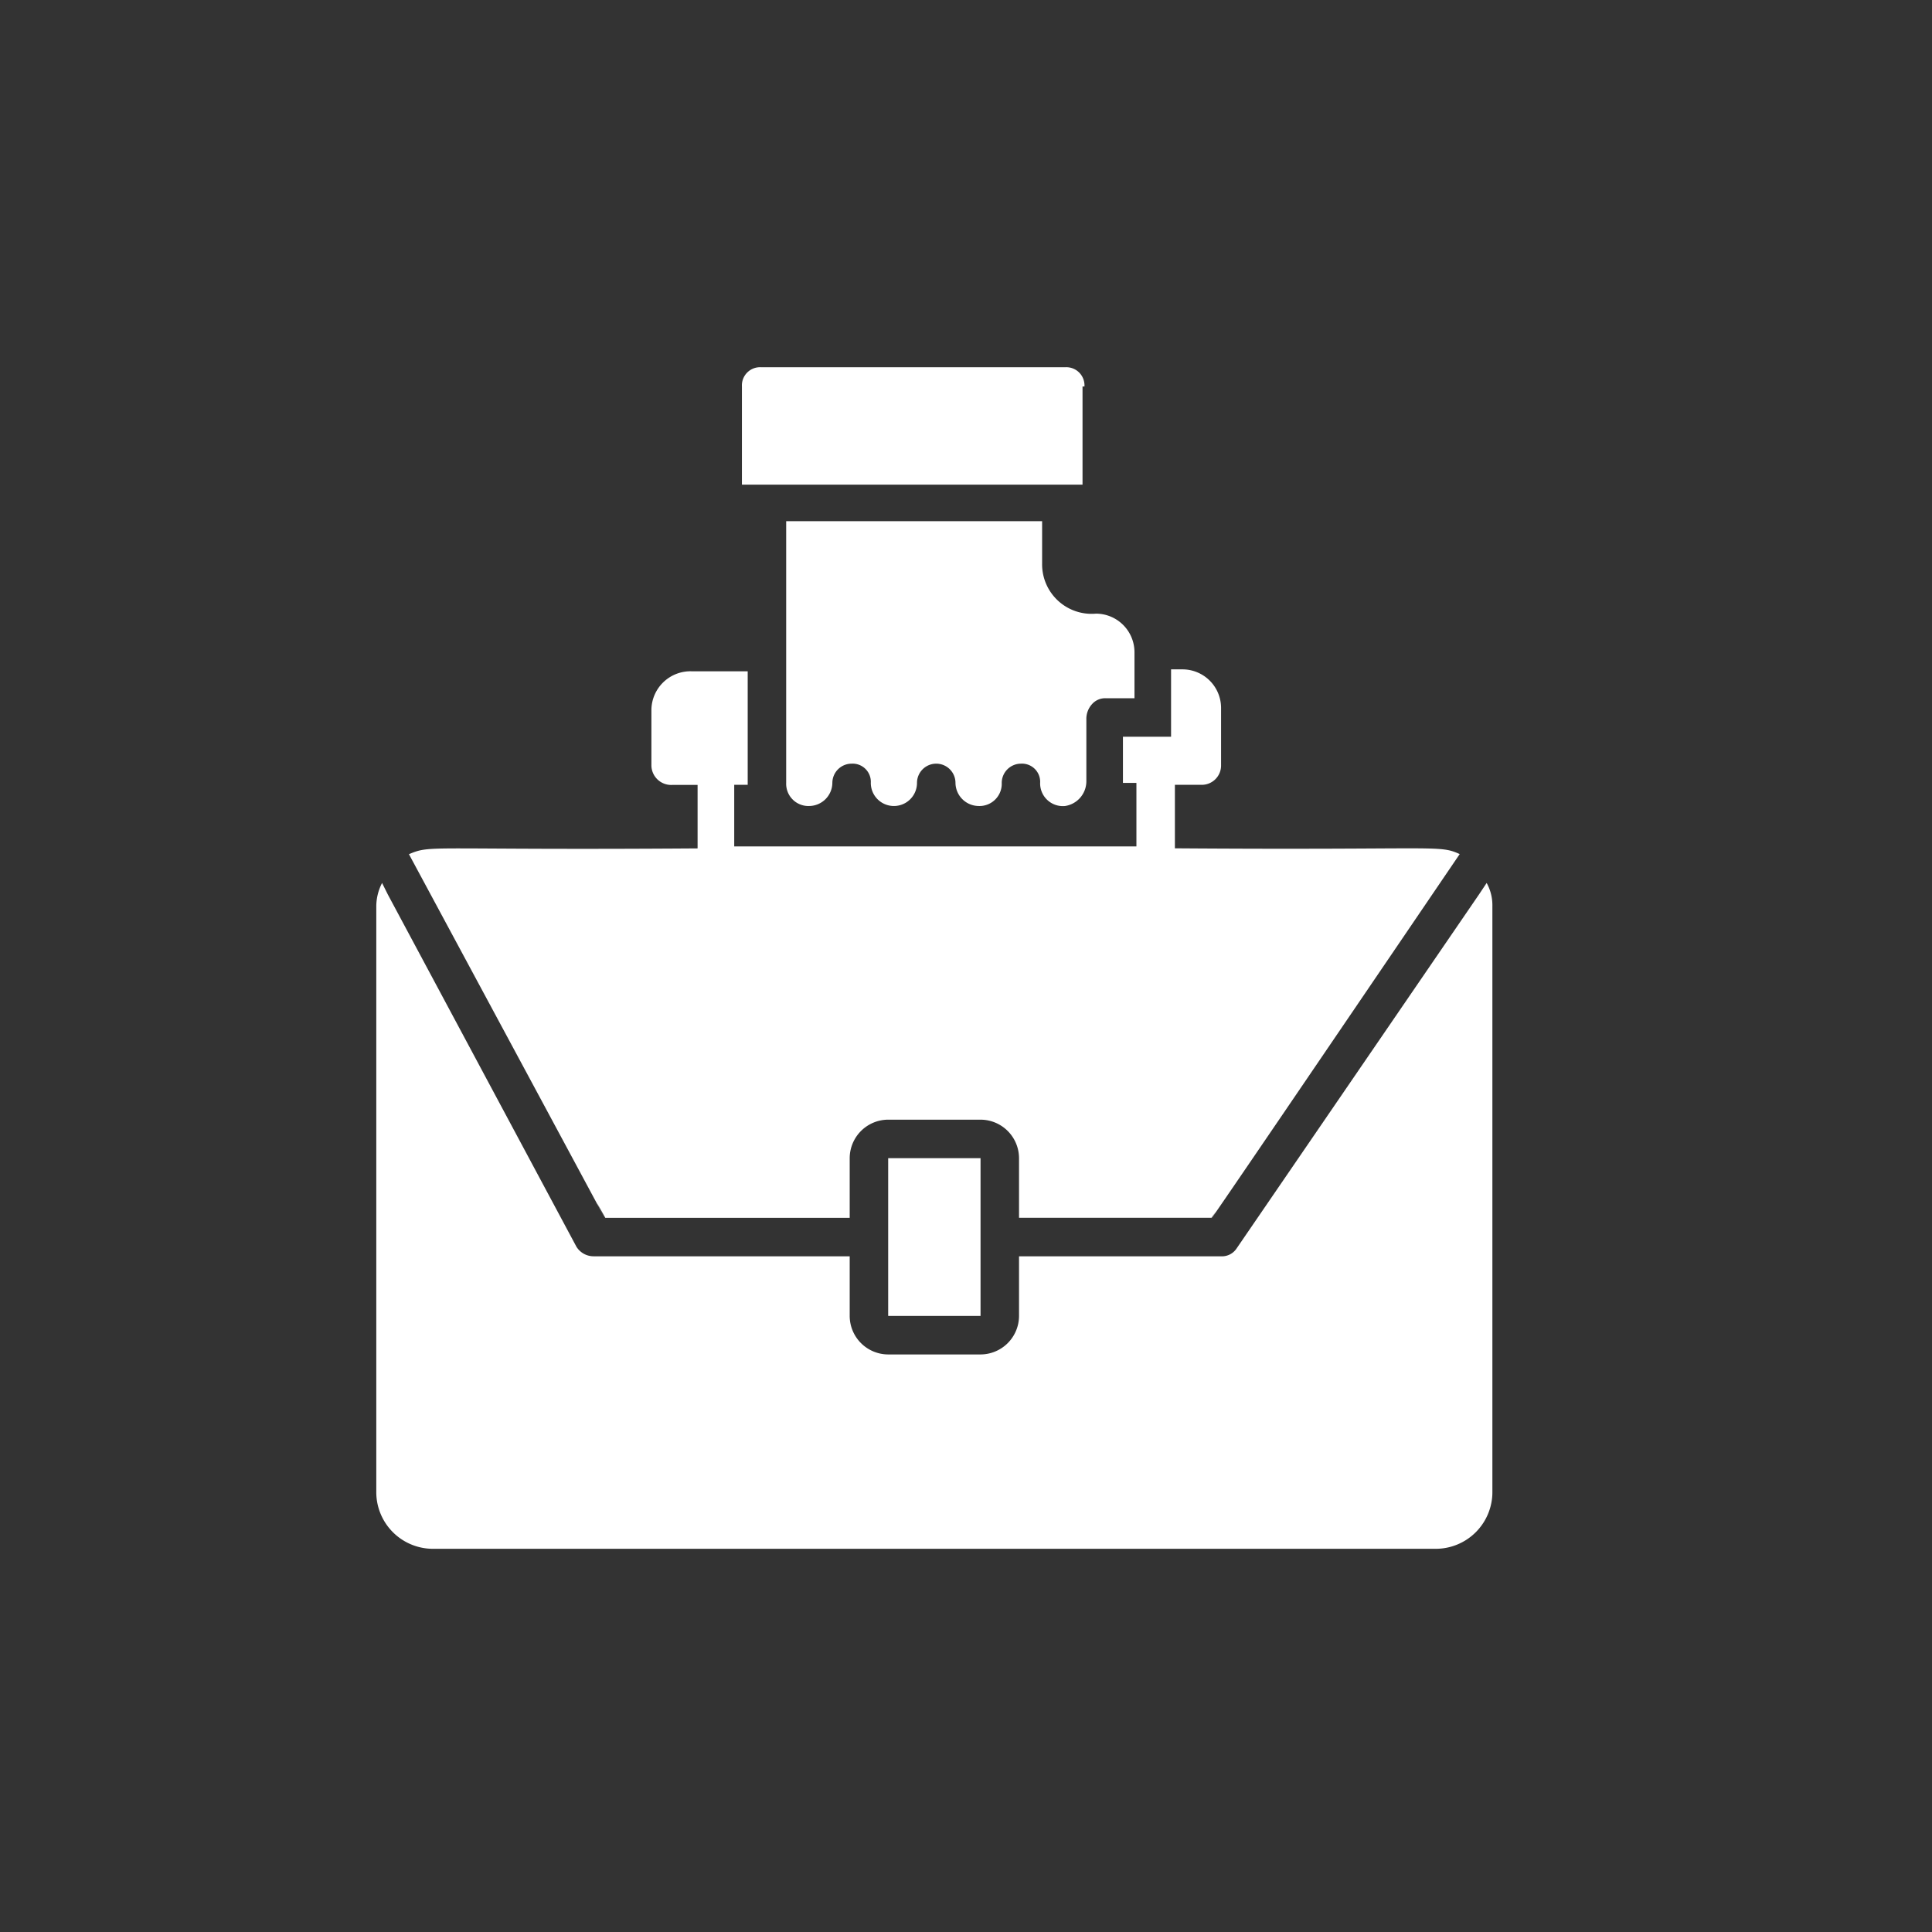
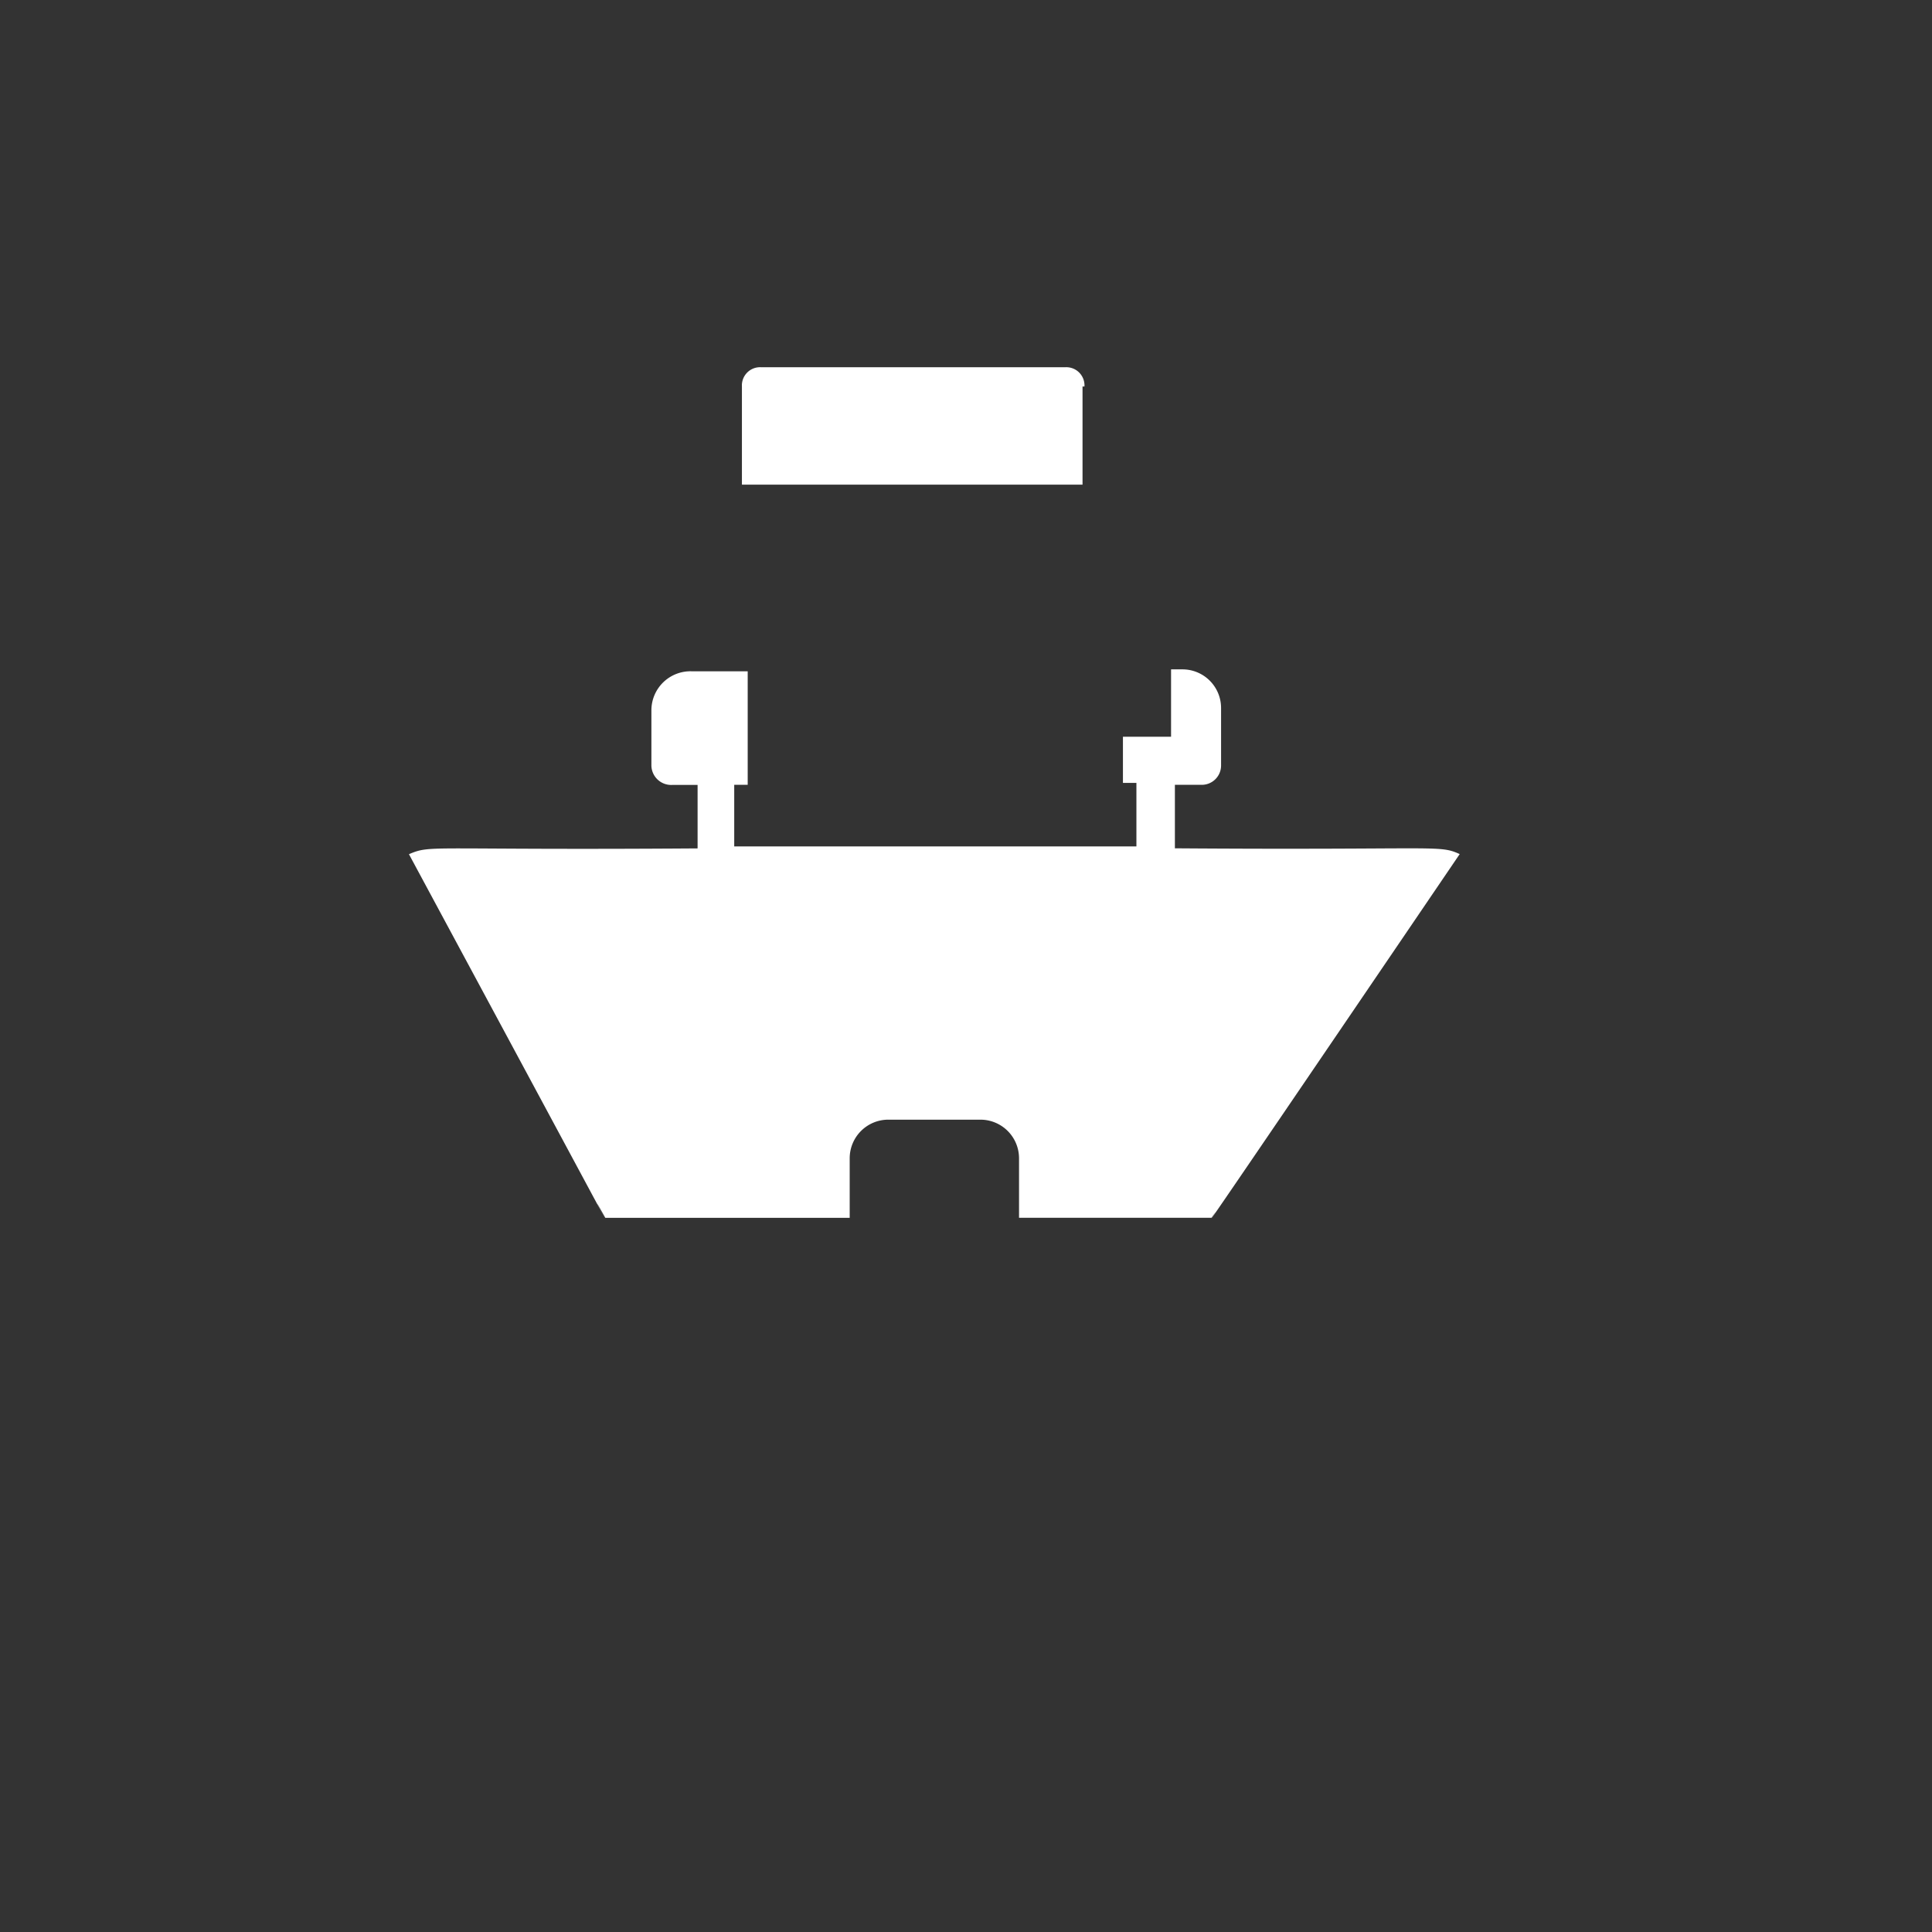
<svg xmlns="http://www.w3.org/2000/svg" width="121" height="121" viewBox="0 0 121 121">
  <rect x="0" y="0" width="121" height="121" fill="#333333" stroke="none" />
  <g id="Professionnalisme" transform="translate(-817 -4192)">
-     <rect id="Rectangle_7810" data-name="Rectangle 7810" width="121" height="121" transform="translate(817 4192)" fill="none" />
    <g id="noun-professional-lawyer-1873097" transform="translate(836.567 4212.7)">
      <g id="Group_39612" data-name="Group 39612" transform="translate(4 2.3)">
        <path id="Path_37463" data-name="Path 37463" d="M44.453,3.505A1.139,1.139,0,0,0,43.248,2.3H24.205A1.139,1.139,0,0,0,23,3.505V9.652H44.332V3.505Z" transform="translate(-0.101 -2.3)" fill="#fff" />
-         <path id="Path_37464" data-name="Path 37464" d="M41.329,12.951V10.3H25.3V26.691a1.392,1.392,0,0,0,1.446,1.446,1.465,1.465,0,0,0,1.446-1.446A1.208,1.208,0,0,1,29.4,25.486,1.139,1.139,0,0,1,30.6,26.691a1.446,1.446,0,0,0,2.893,0,1.205,1.205,0,1,1,2.41,0,1.465,1.465,0,0,0,1.446,1.446A1.392,1.392,0,0,0,38.8,26.691,1.208,1.208,0,0,1,40,25.486a1.139,1.139,0,0,1,1.205,1.205,1.423,1.423,0,0,0,1.567,1.446A1.568,1.568,0,0,0,44.1,26.57V22.714a1.369,1.369,0,0,1,.362-.964,1.094,1.094,0,0,1,.844-.362h1.808V18.5a2.418,2.418,0,0,0-2.41-2.41A3.1,3.1,0,0,1,41.329,12.951Z" transform="translate(0.371 -0.658)" fill="#fff" />
        <path id="Path_37465" data-name="Path 37465" d="M17.993,52.349H33.3V48.612a2.418,2.418,0,0,1,2.41-2.41h5.785a2.418,2.418,0,0,1,2.41,2.41v3.736H55.957c1.567-2.29-5.664,8.436,15.547-22.779-1.326-.6-1.205-.241-17.837-.362V25.231h1.687a1.208,1.208,0,0,0,1.205-1.205V20.41A2.418,2.418,0,0,0,54.15,18h-.723v4.218H50.413v2.893h.844v3.977H26.068V25.231h.844V18.121h-3.5a2.446,2.446,0,0,0-2.531,2.41v3.5a1.239,1.239,0,0,0,1.326,1.205h1.567v3.977c-17.114.121-16.632-.241-18.078.362C24.381,64.28,15.462,47.769,17.993,52.349Z" transform="translate(-3.651 0.922)" fill="#fff" />
-         <path id="Path_37466" data-name="Path 37466" d="M30.6,53.283h5.785V43.4H30.6v4.941h0v4.941Z" transform="translate(1.459 6.134)" fill="#fff" />
-         <path id="Path_37467" data-name="Path 37467" d="M73.541,29.1l-.482.723L57.873,52a1.1,1.1,0,0,1-.964.482H44.254v3.736a2.418,2.418,0,0,1-2.41,2.41H36.059a2.418,2.418,0,0,1-2.41-2.41V52.481H17.619a1.266,1.266,0,0,1-1.085-.6L4.723,29.823,4.362,29.1A3.209,3.209,0,0,0,4,30.546V67.185A3.551,3.551,0,0,0,7.616,70.8H70.287A3.551,3.551,0,0,0,73.9,67.185V30.546A2.863,2.863,0,0,0,73.541,29.1Z" transform="translate(-4 3.2)" fill="#fff" />
      </g>
    </g>
  </g>
</svg>